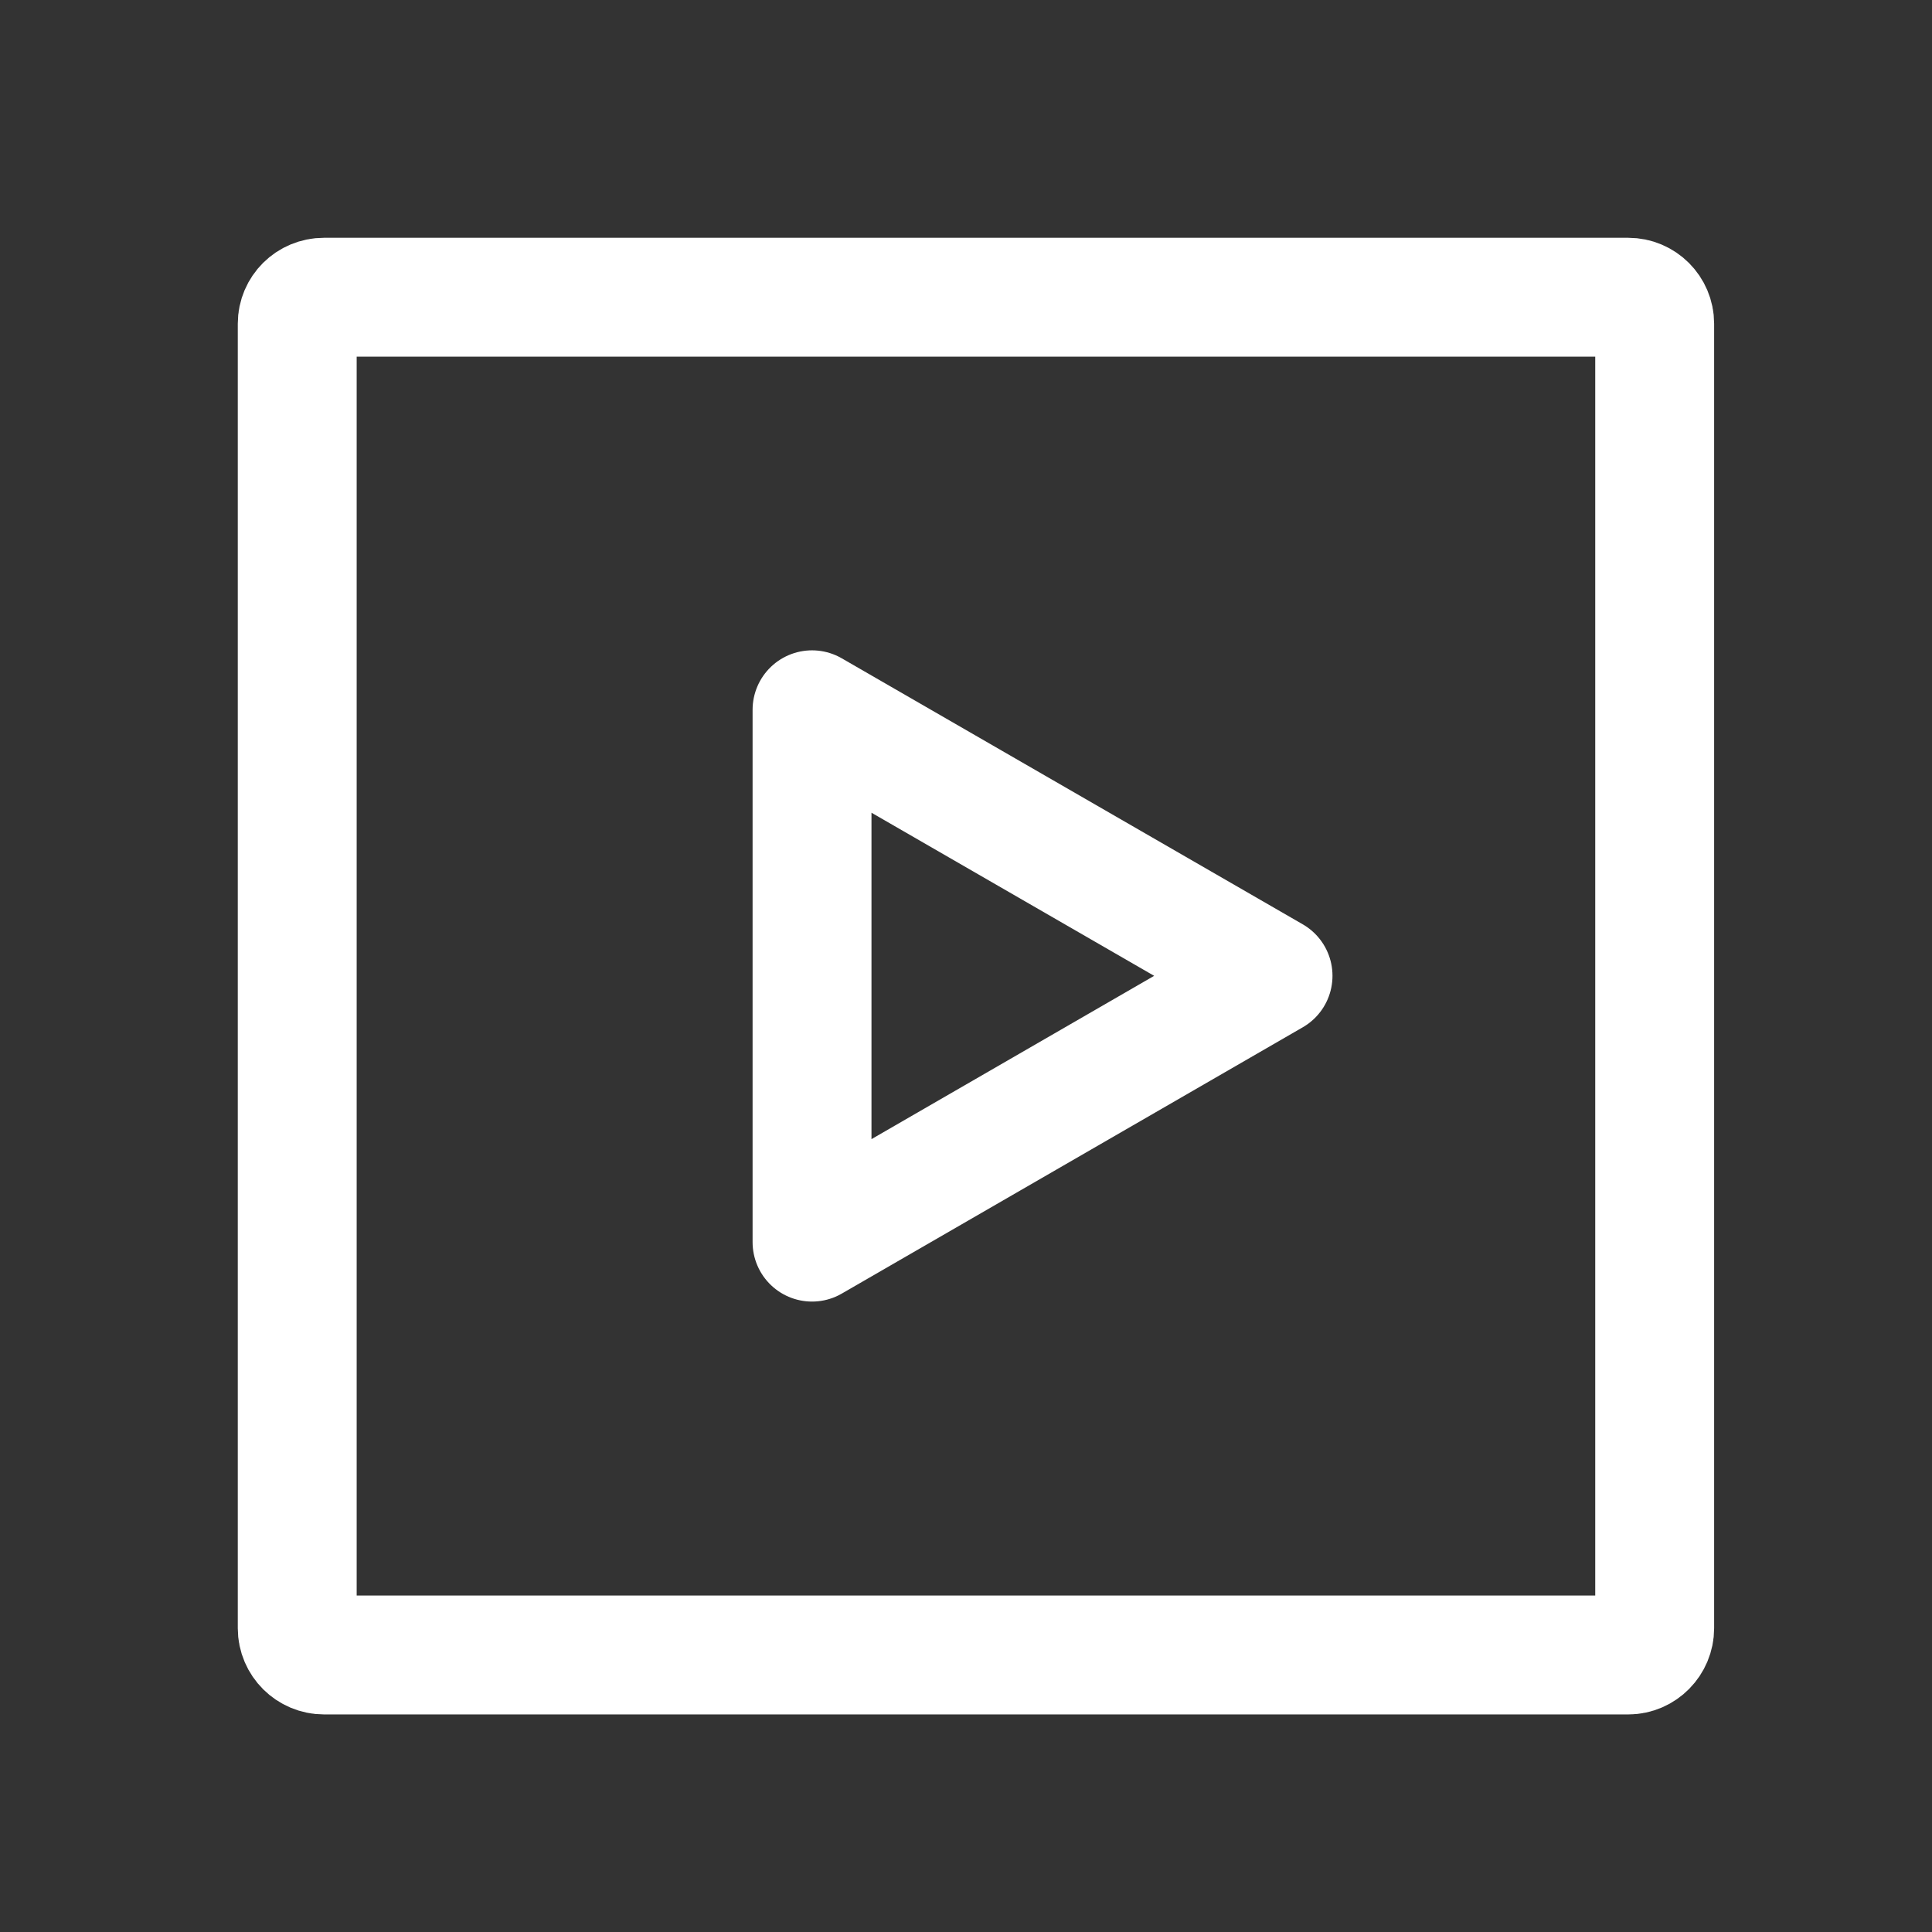
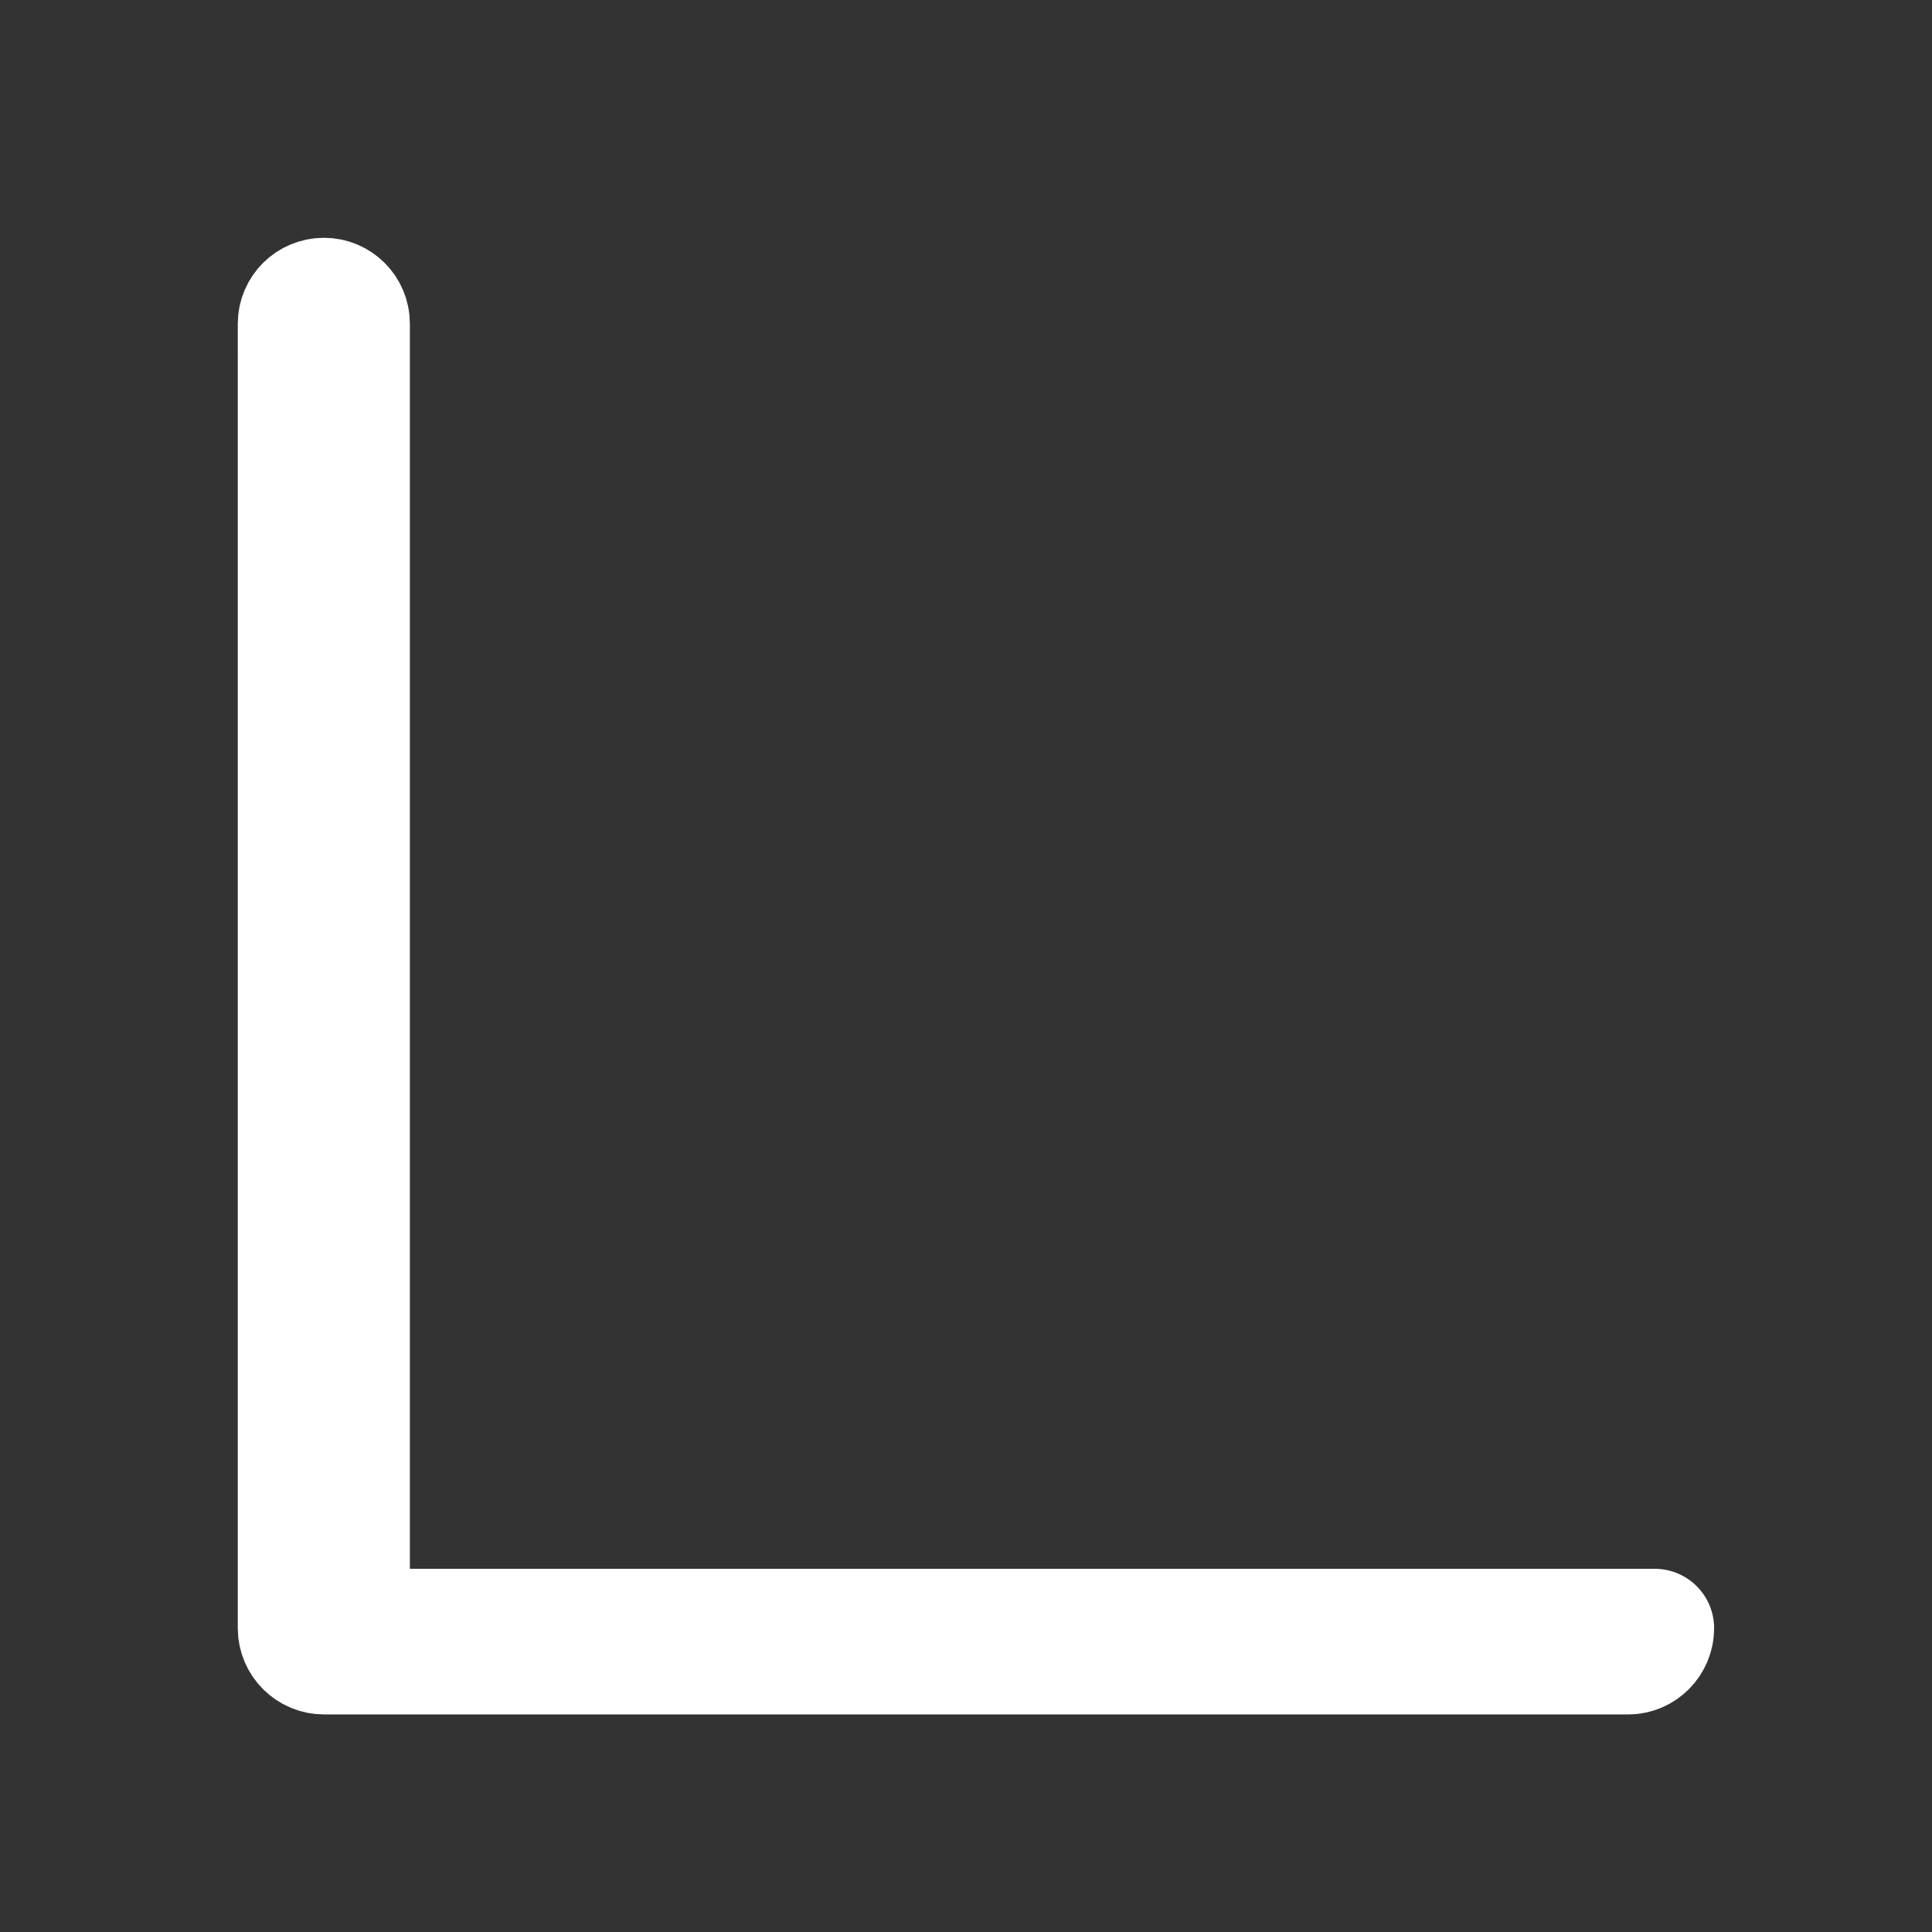
<svg xmlns="http://www.w3.org/2000/svg" version="1.1" id="레이어_1" x="0px" y="0px" viewBox="0 0 65 65" style="enable-background:new 0 0 65 65;" xml:space="preserve">
  <rect x="0" y="0" width="65" height="65" fill="#333333" stroke="none" />
  <style type="text/css">
	.st0{fill:none;stroke:#FFFFFF;stroke-width:4;stroke-linejoin:round;}
</style>
  <g>
    <g>
-       <path class="st0" d="M55.67,54.78c0,0.49-0.4,0.9-0.89,0.9H10.9c-0.49,0-0.9-0.4-0.9-0.9V10.89C10,10.4,10.4,10,10.9,10h43.88    c0.49,0,0.89,0.4,0.89,0.89V54.78z" />
-       <polygon class="st0" points="27.32,23.88 42.83,32.83 27.32,41.79   " />
+       <path class="st0" d="M55.67,54.78c0,0.49-0.4,0.9-0.89,0.9H10.9c-0.49,0-0.9-0.4-0.9-0.9V10.89C10,10.4,10.4,10,10.9,10c0.49,0,0.89,0.4,0.89,0.89V54.78z" />
    </g>
  </g>
</svg>